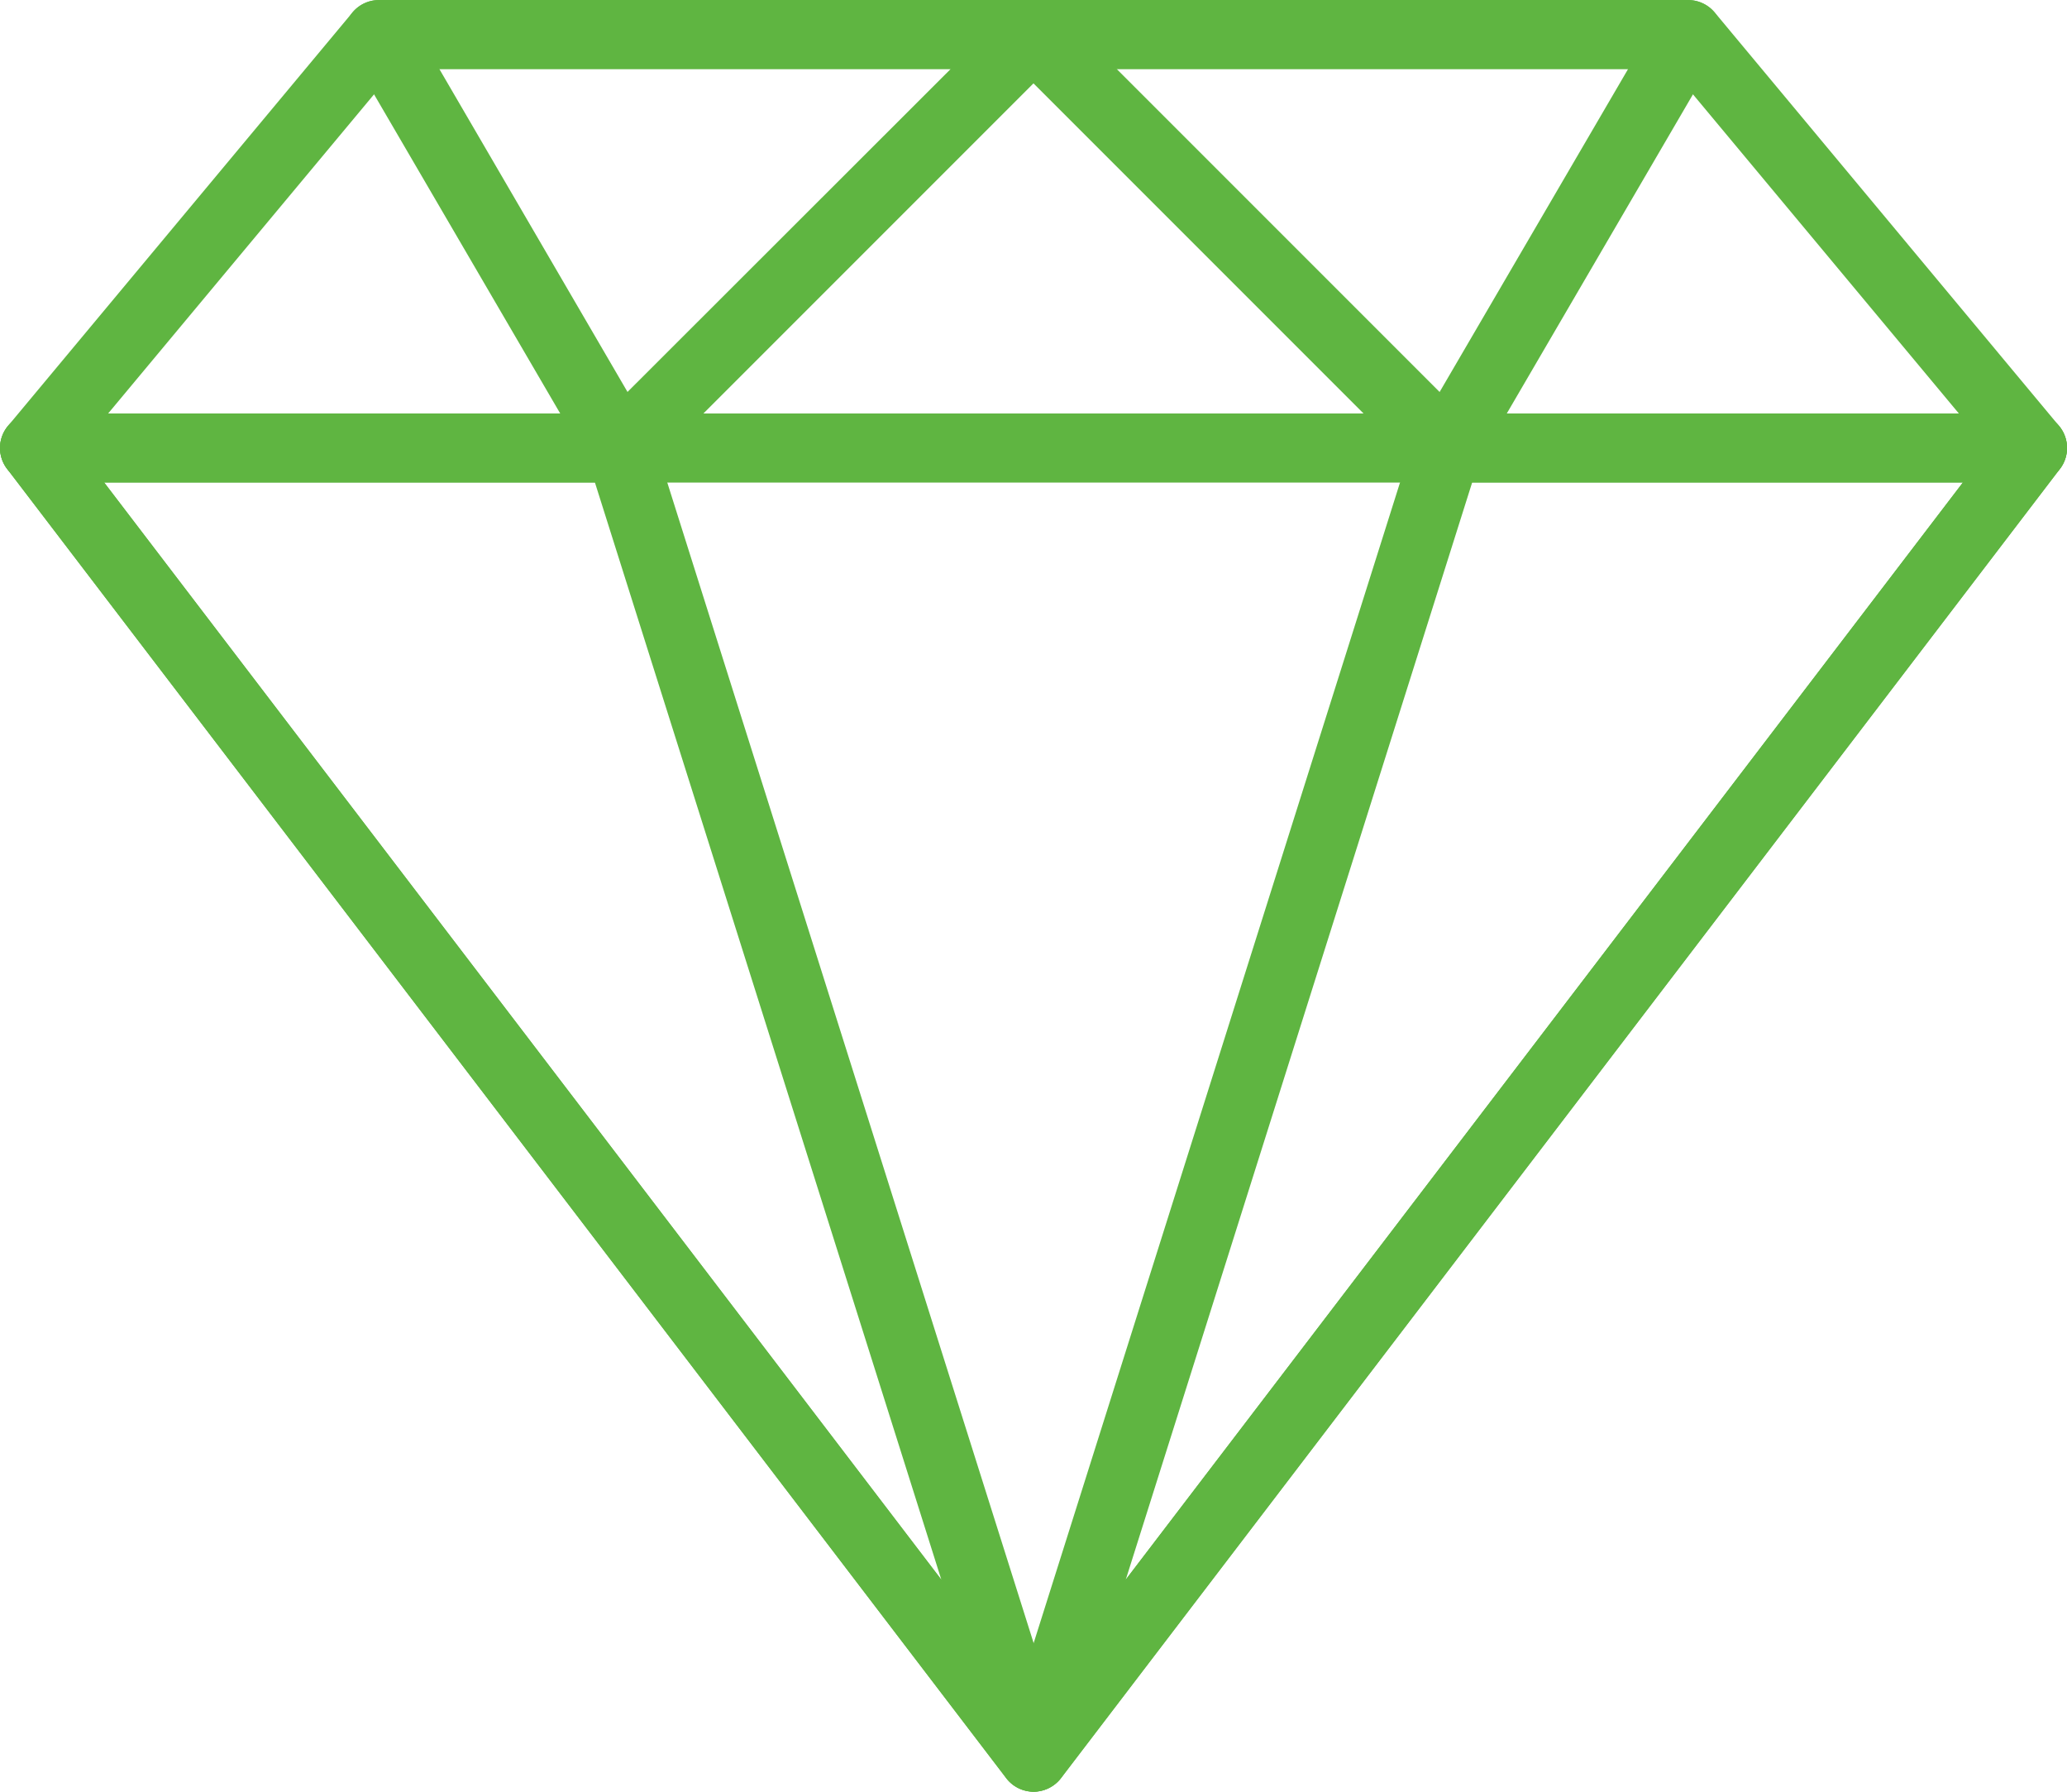
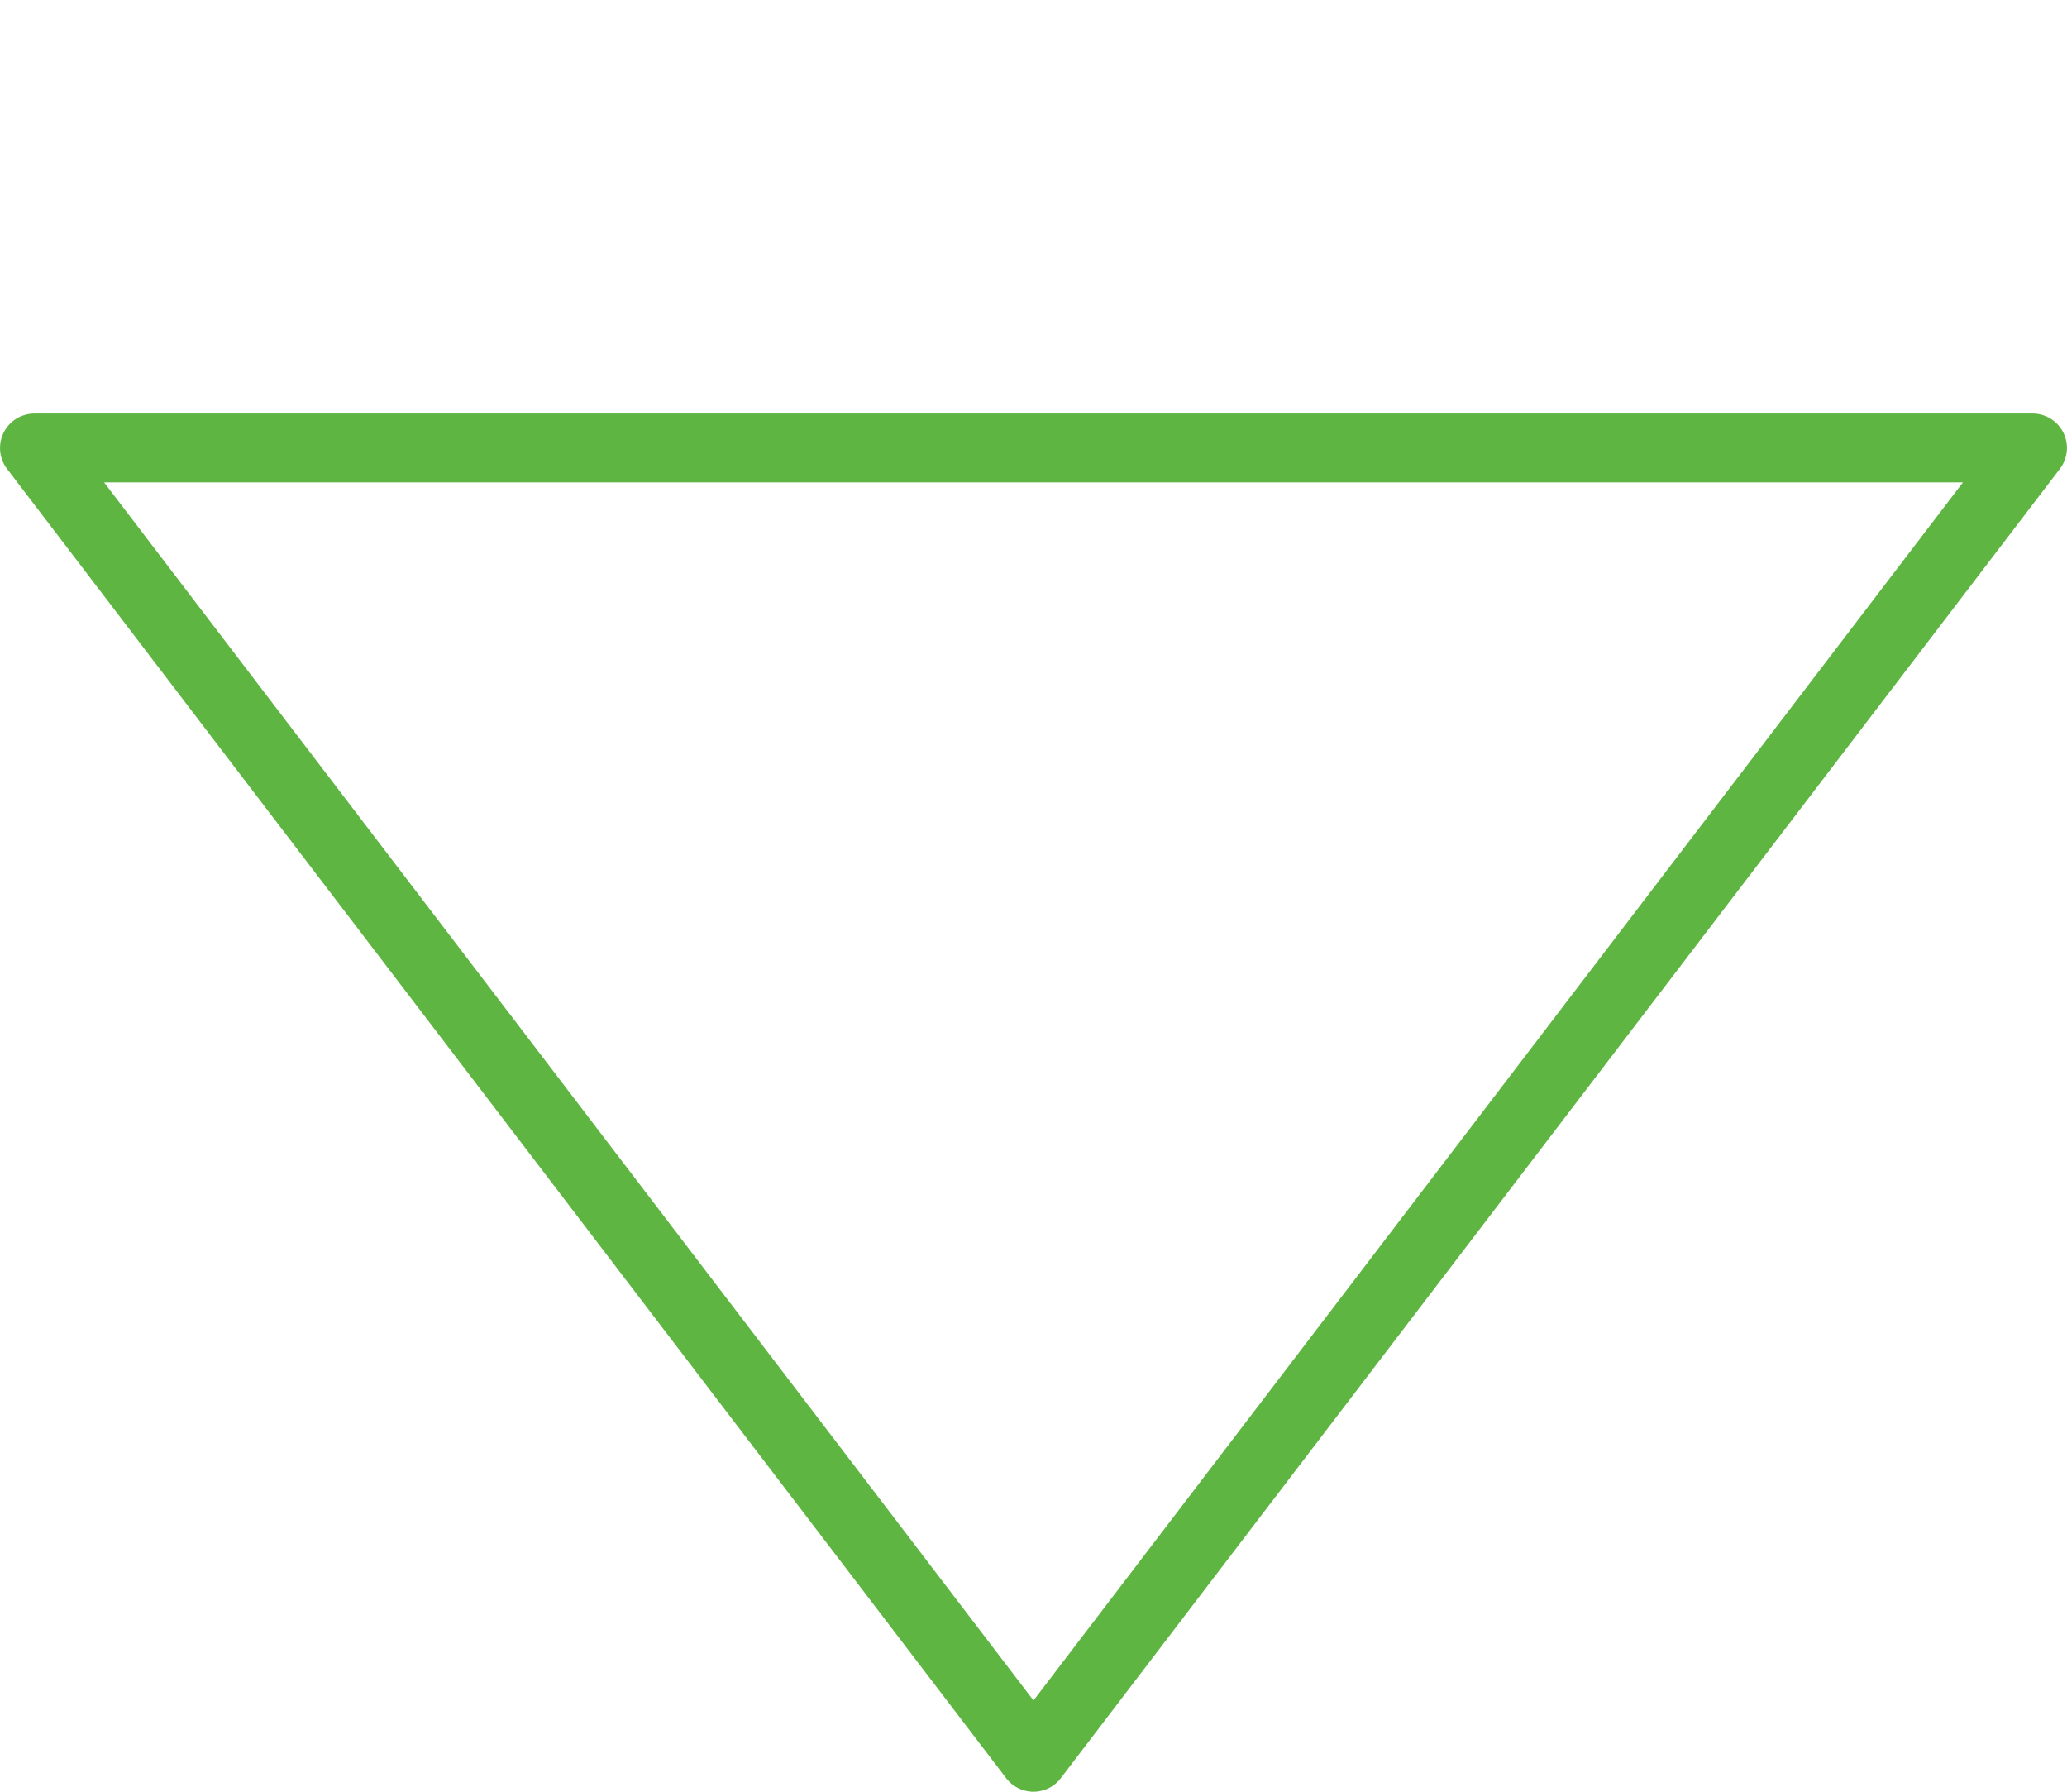
<svg xmlns="http://www.w3.org/2000/svg" width="50.51" height="43.775" viewBox="0 0 50.51 43.775">
  <defs>
    <style>.a{fill:#5fb541;}</style>
  </defs>
  <g transform="translate(0.001 -34.137)">
    <g transform="translate(-0.001 34.138)">
      <g transform="translate(0 0)">
-         <path class="a" d="M50.314,44.55,41.9,34.448a.843.843,0,0,0-.647-.3H9.26a.841.841,0,0,0-.647.3L.195,44.55a.841.841,0,0,0,.646,1.381H49.667a.841.841,0,0,0,.647-1.381Zm-47.675-.3,7.015-8.418h31.2l7.015,8.418Z" transform="translate(0.001 -34.146)" />
-       </g>
+         </g>
    </g>
    <g transform="translate(8.418 34.137)">
-       <path class="a" d="M102.958,34.656a.842.842,0,0,0-.778-.519H86.185a.842.842,0,0,0-.727,1.266l5.893,10.1a.843.843,0,0,0,.619.411.931.931,0,0,0,.108.007.842.842,0,0,0,.6-.247l10.1-10.1A.842.842,0,0,0,102.958,34.656Zm-10.7,9.057-4.6-7.893h12.5Z" transform="translate(-85.343 -34.137)" />
-     </g>
+       </g>
    <g transform="translate(-0.001 44.238)">
      <g transform="translate(0 0)">
        <path class="a" d="M50.424,137a.841.841,0,0,0-.754-.469H.844a.842.842,0,0,0-.668,1.353L24.588,169.87a.839.839,0,0,0,1.337,0l24.413-31.989A.842.842,0,0,0,50.424,137ZM25.257,167.973,2.546,138.213H47.969Z" transform="translate(-0.002 -136.528)" />
      </g>
    </g>
    <g transform="translate(0 44.238)">
      <g transform="translate(0 0)">
-         <path class="a" d="M26.068,169.106l-10.1-31.989a.842.842,0,0,0-.8-.588H.852a.842.842,0,0,0-.668,1.353L24.6,169.87a.84.84,0,0,0,.669.332.818.818,0,0,0,.387-.1A.841.841,0,0,0,26.068,169.106ZM2.553,138.213H14.546l8.465,26.807Z" transform="translate(-0.01 -136.528)" />
-       </g>
+         </g>
    </g>
    <g transform="translate(24.412 34.137)">
-       <path class="a" d="M265.036,34.56a.84.84,0,0,0-.73-.423H248.312a.842.842,0,0,0-.6,1.437l10.1,10.1a.839.839,0,0,0,.6.247.955.955,0,0,0,.109-.007.842.842,0,0,0,.619-.411l5.893-10.1A.843.843,0,0,0,265.036,34.56Zm-6.8,9.154-7.893-7.893h12.5Z" transform="translate(-247.47 -34.137)" />
-     </g>
+       </g>
    <g transform="translate(24.413 44.24)">
      <g transform="translate(0 0)">
-         <path class="a" d="M273.486,137.015a.841.841,0,0,0-.754-.469H258.42a.842.842,0,0,0-.8.588l-10.1,31.989a.842.842,0,0,0,1.471.764L273.4,137.9A.842.842,0,0,0,273.486,137.015Zm-22.914,28.021,8.465-26.807h11.993Z" transform="translate(-247.476 -136.546)" />
-       </g>
+         </g>
    </g>
  </g>
</svg>